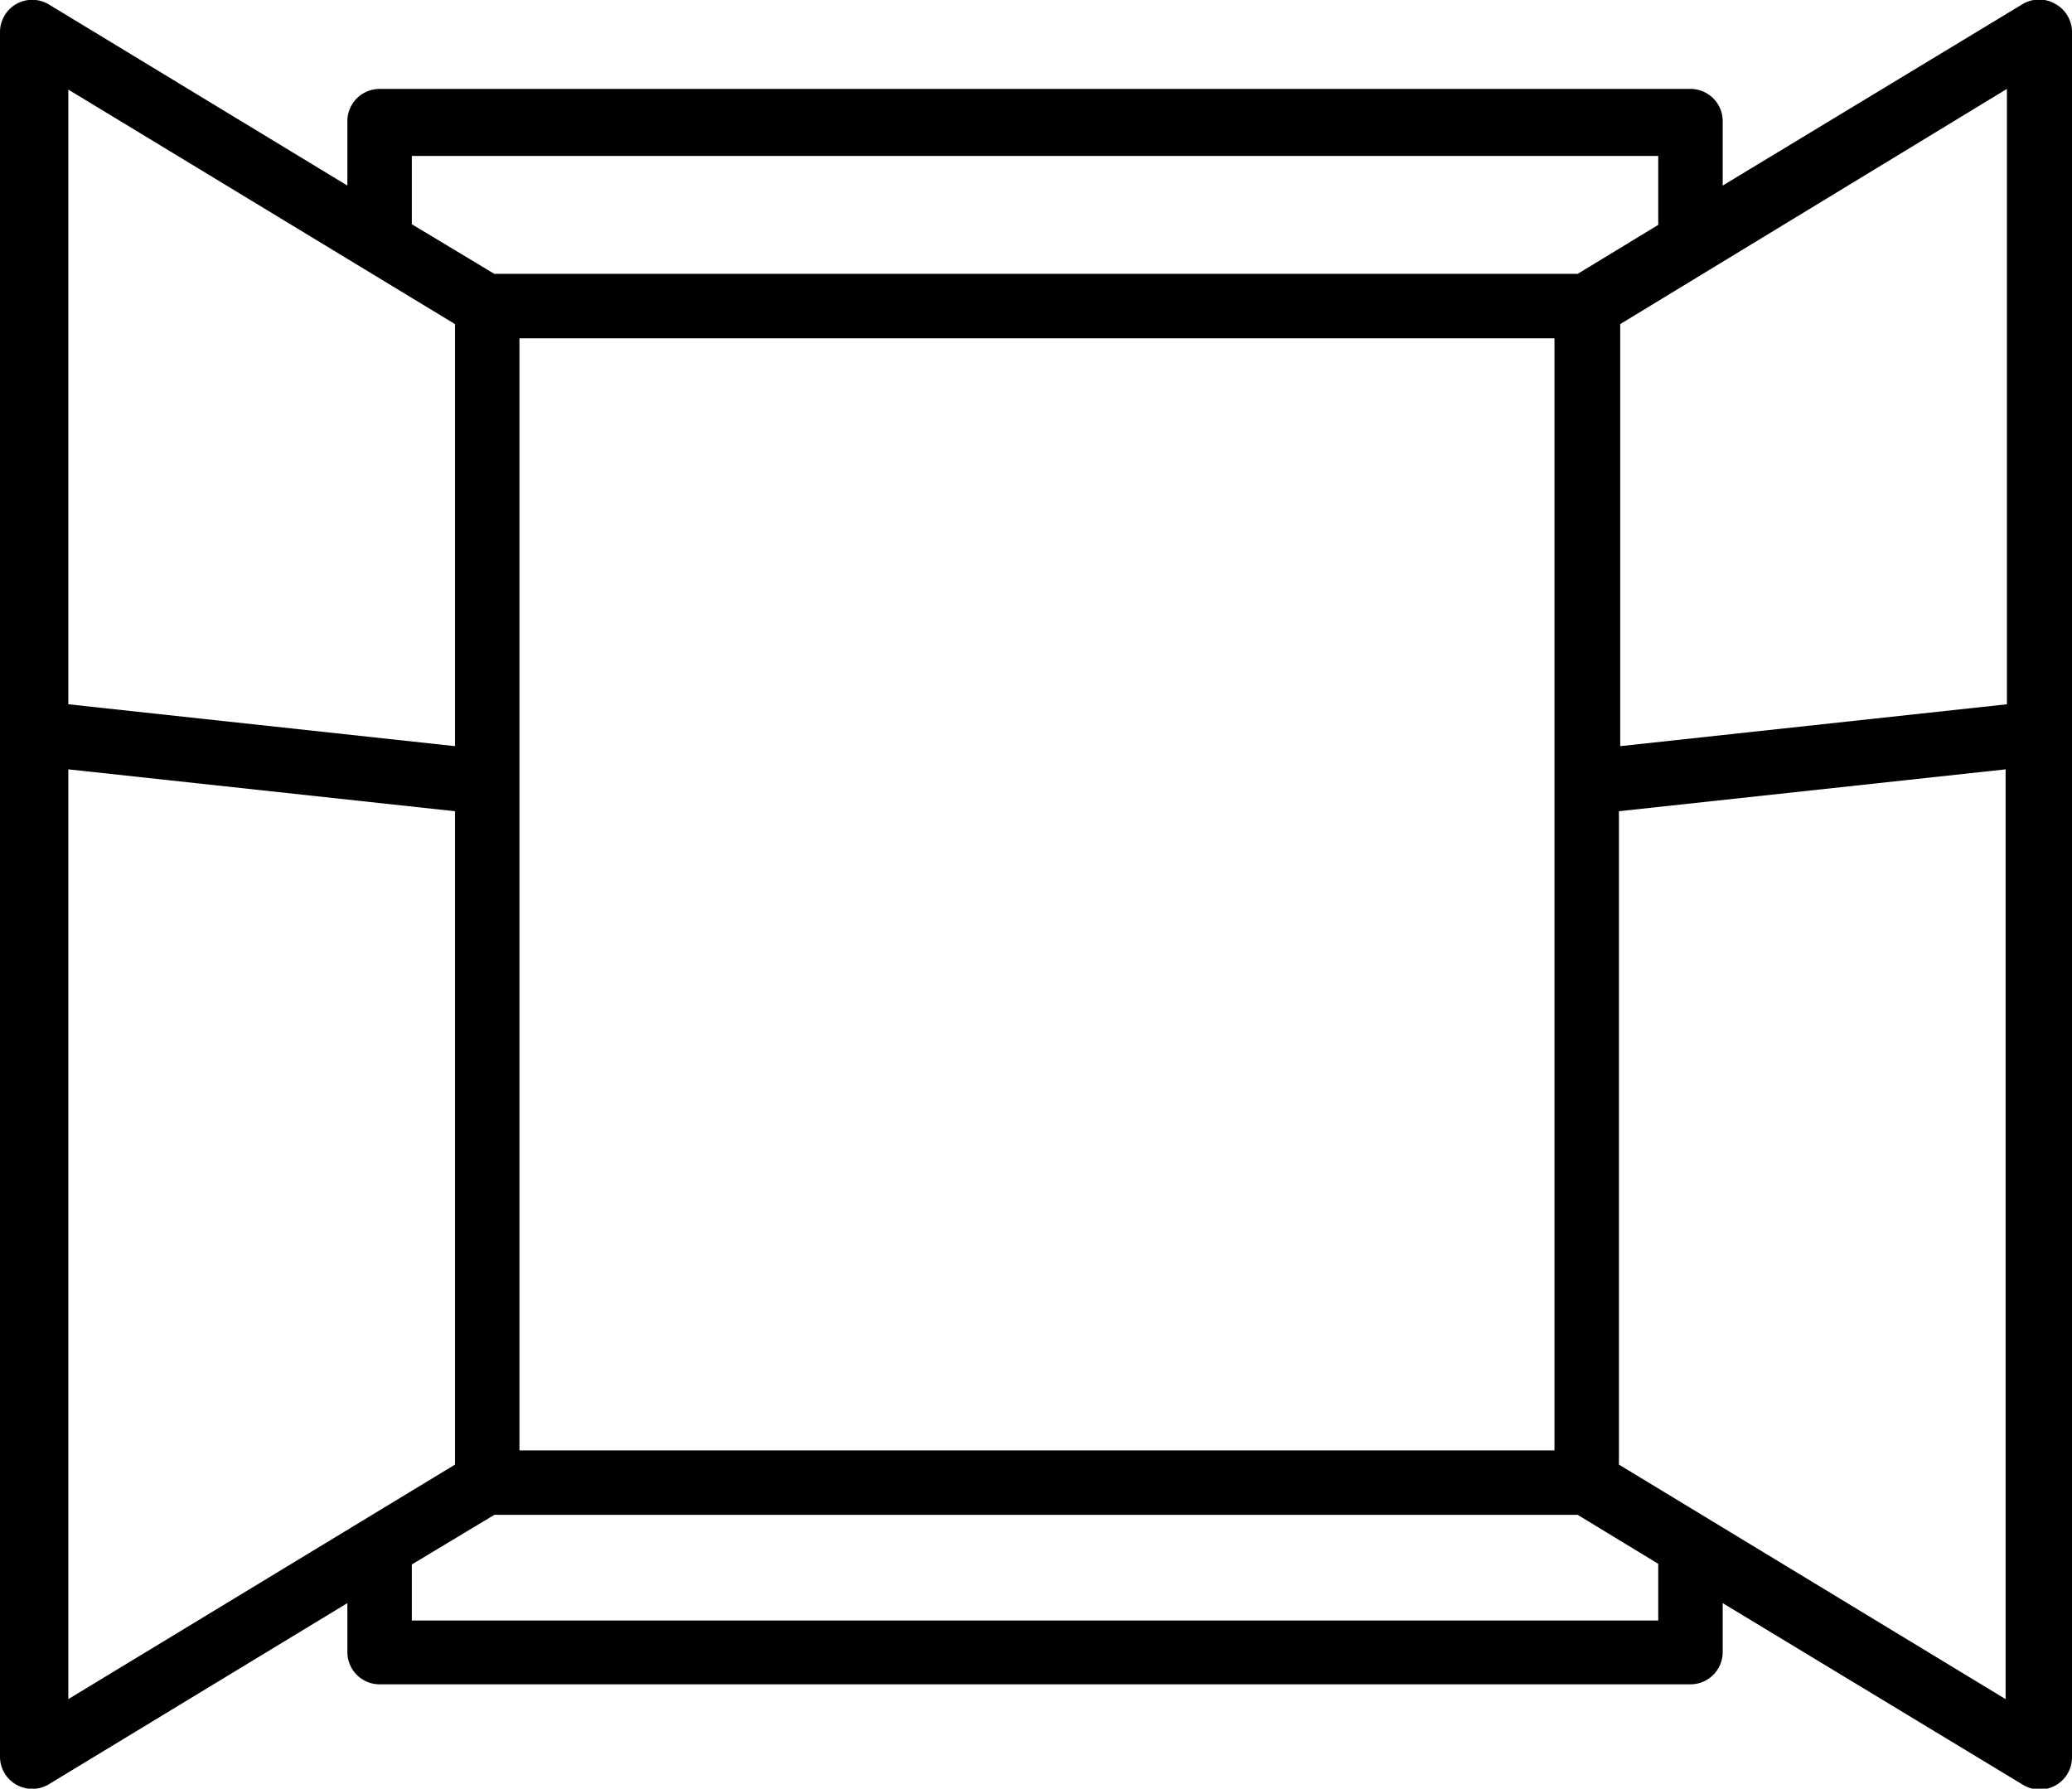
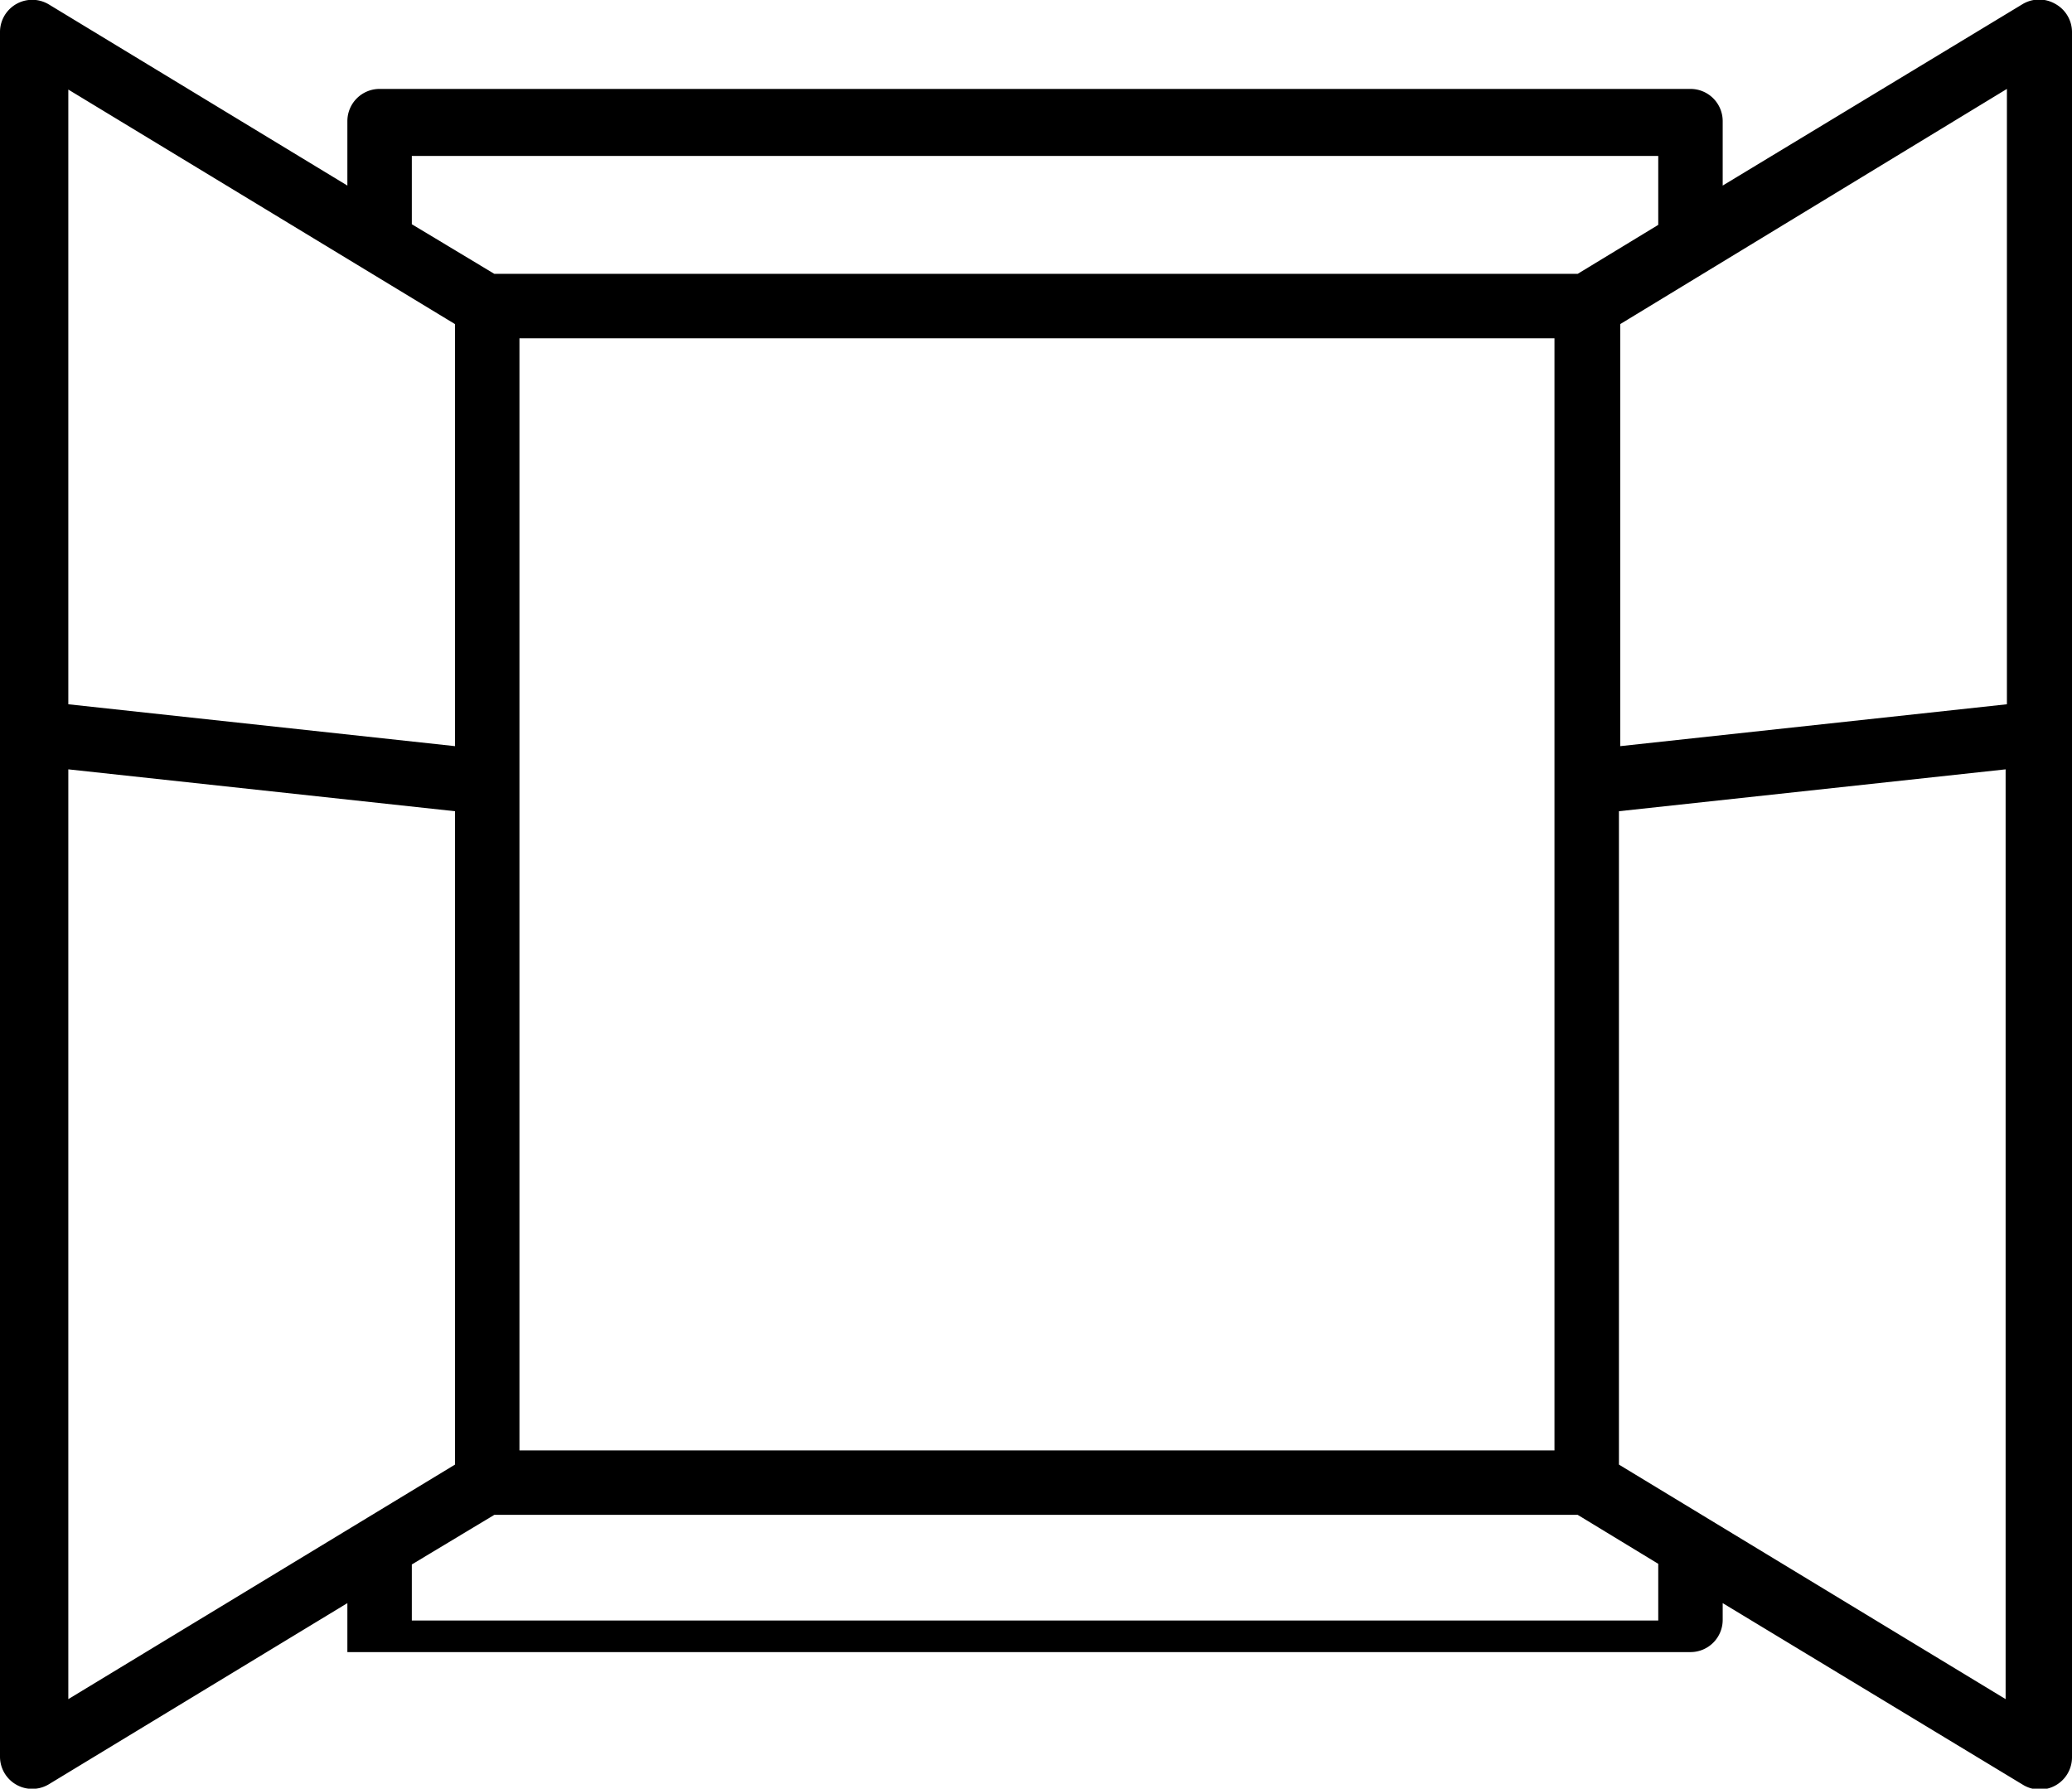
<svg xmlns="http://www.w3.org/2000/svg" id="Calque_1" data-name="Calque 1" viewBox="0 0 32.15 27.76">
  <title>ouverture</title>
-   <path d="M35.83,6.18a.5.5,0,0,0-.5,0L30.67,9V8a.5.5,0,0,0-.5-.5H9.83a.5.5,0,0,0-.5.5V9L4.7,6.19a.5.5,0,0,0-.76.43V33.38a.5.5,0,0,0,.76.43L9.33,31v.76a.5.5,0,0,0,.5.5H30.17a.5.5,0,0,0,.5-.5V31l4.66,2.82a.5.5,0,0,0,.76-.43V6.62A.5.5,0,0,0,35.83,6.18Zm-.75,10.87-6,.65V11.15l6-3.65ZM12,28.63V11.37H28.06V28.63ZM10.33,8.54H29.67V9.61l-1.25.76H11.61L10.33,9.6ZM11,11.15V17.7l-6-.65V7.51Zm-6,6.91,6,.65V28.85l-6,3.64ZM29.67,31.27H10.33V30.4l1.28-.77H28.42l1.25.76Zm-.61-2.42V18.71l6-.65V32.49Z" transform="translate(-3.94 -6.12)" />
+   <path d="M35.83,6.18a.5.5,0,0,0-.5,0L30.67,9V8a.5.5,0,0,0-.5-.5H9.83a.5.5,0,0,0-.5.5V9L4.7,6.19a.5.5,0,0,0-.76.43V33.38a.5.5,0,0,0,.76.43L9.33,31v.76H30.17a.5.5,0,0,0,.5-.5V31l4.66,2.82a.5.5,0,0,0,.76-.43V6.62A.5.5,0,0,0,35.83,6.18Zm-.75,10.87-6,.65V11.15l6-3.65ZM12,28.63V11.37H28.06V28.63ZM10.33,8.54H29.67V9.61l-1.25.76H11.61L10.33,9.6ZM11,11.15V17.7l-6-.65V7.51Zm-6,6.91,6,.65V28.85l-6,3.64ZM29.67,31.27H10.33V30.4l1.28-.77H28.42l1.25.76Zm-.61-2.42V18.71l6-.65V32.49Z" transform="translate(-3.94 -6.12)" />
</svg>